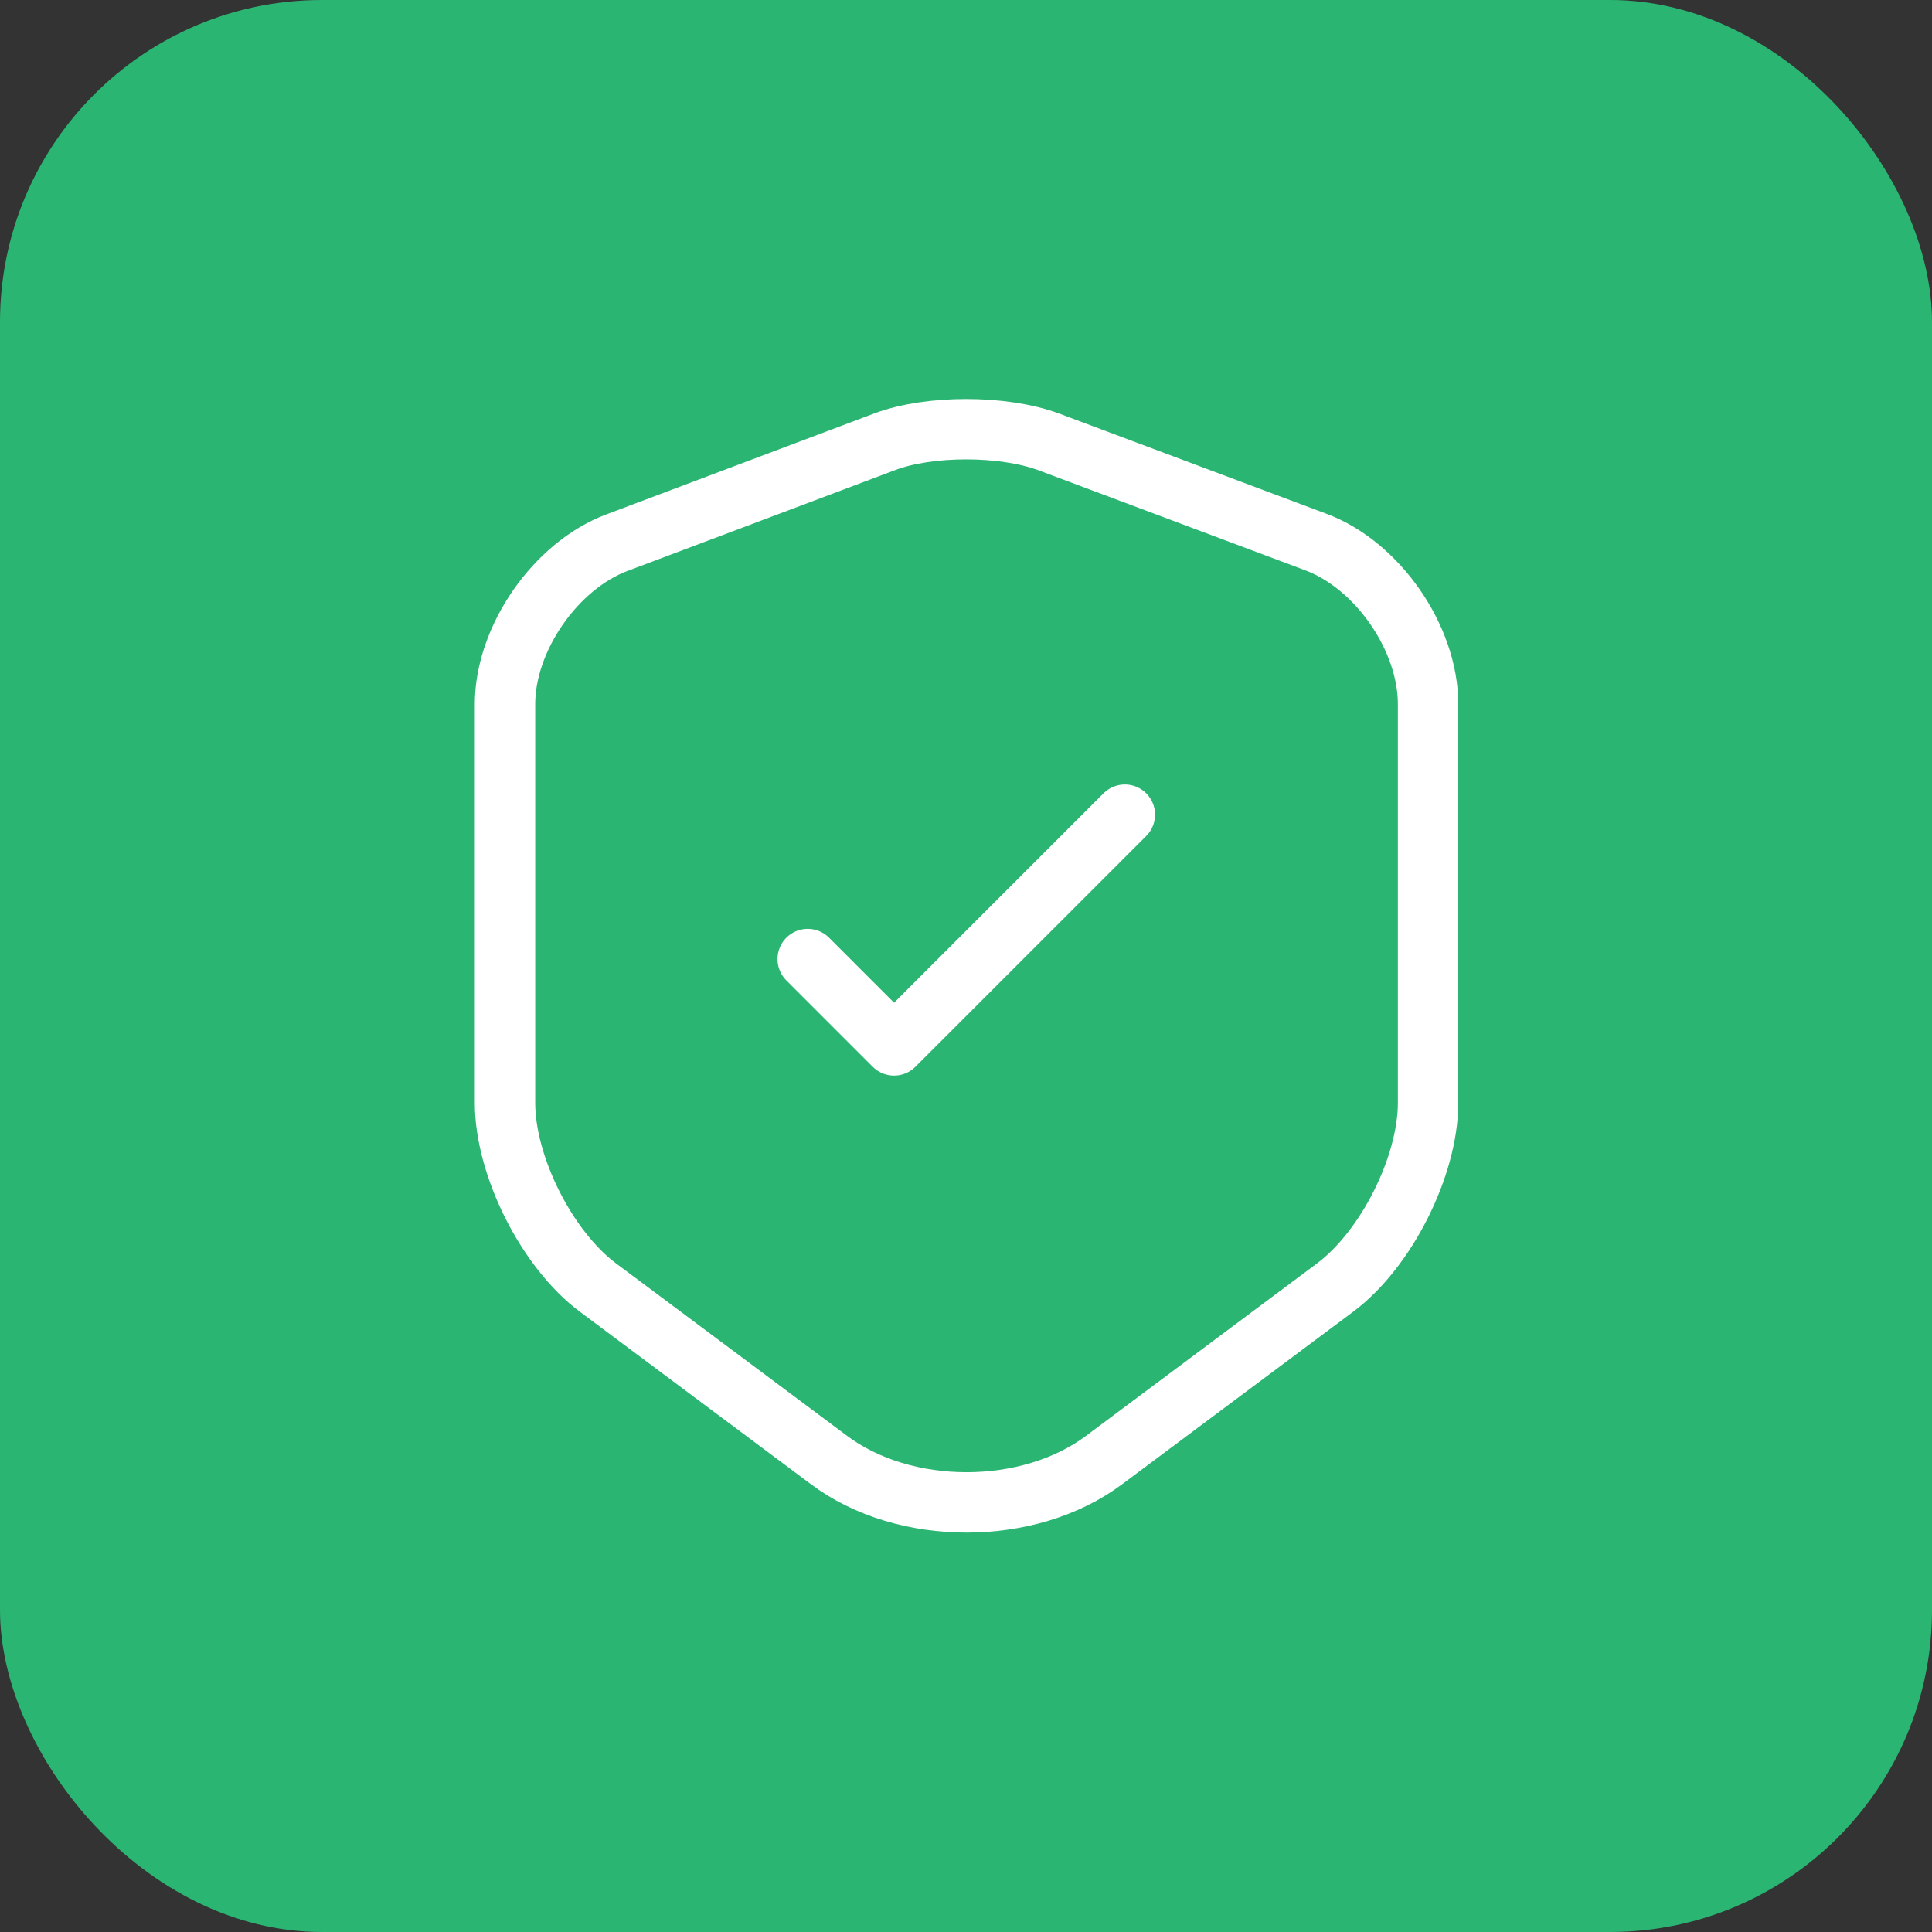
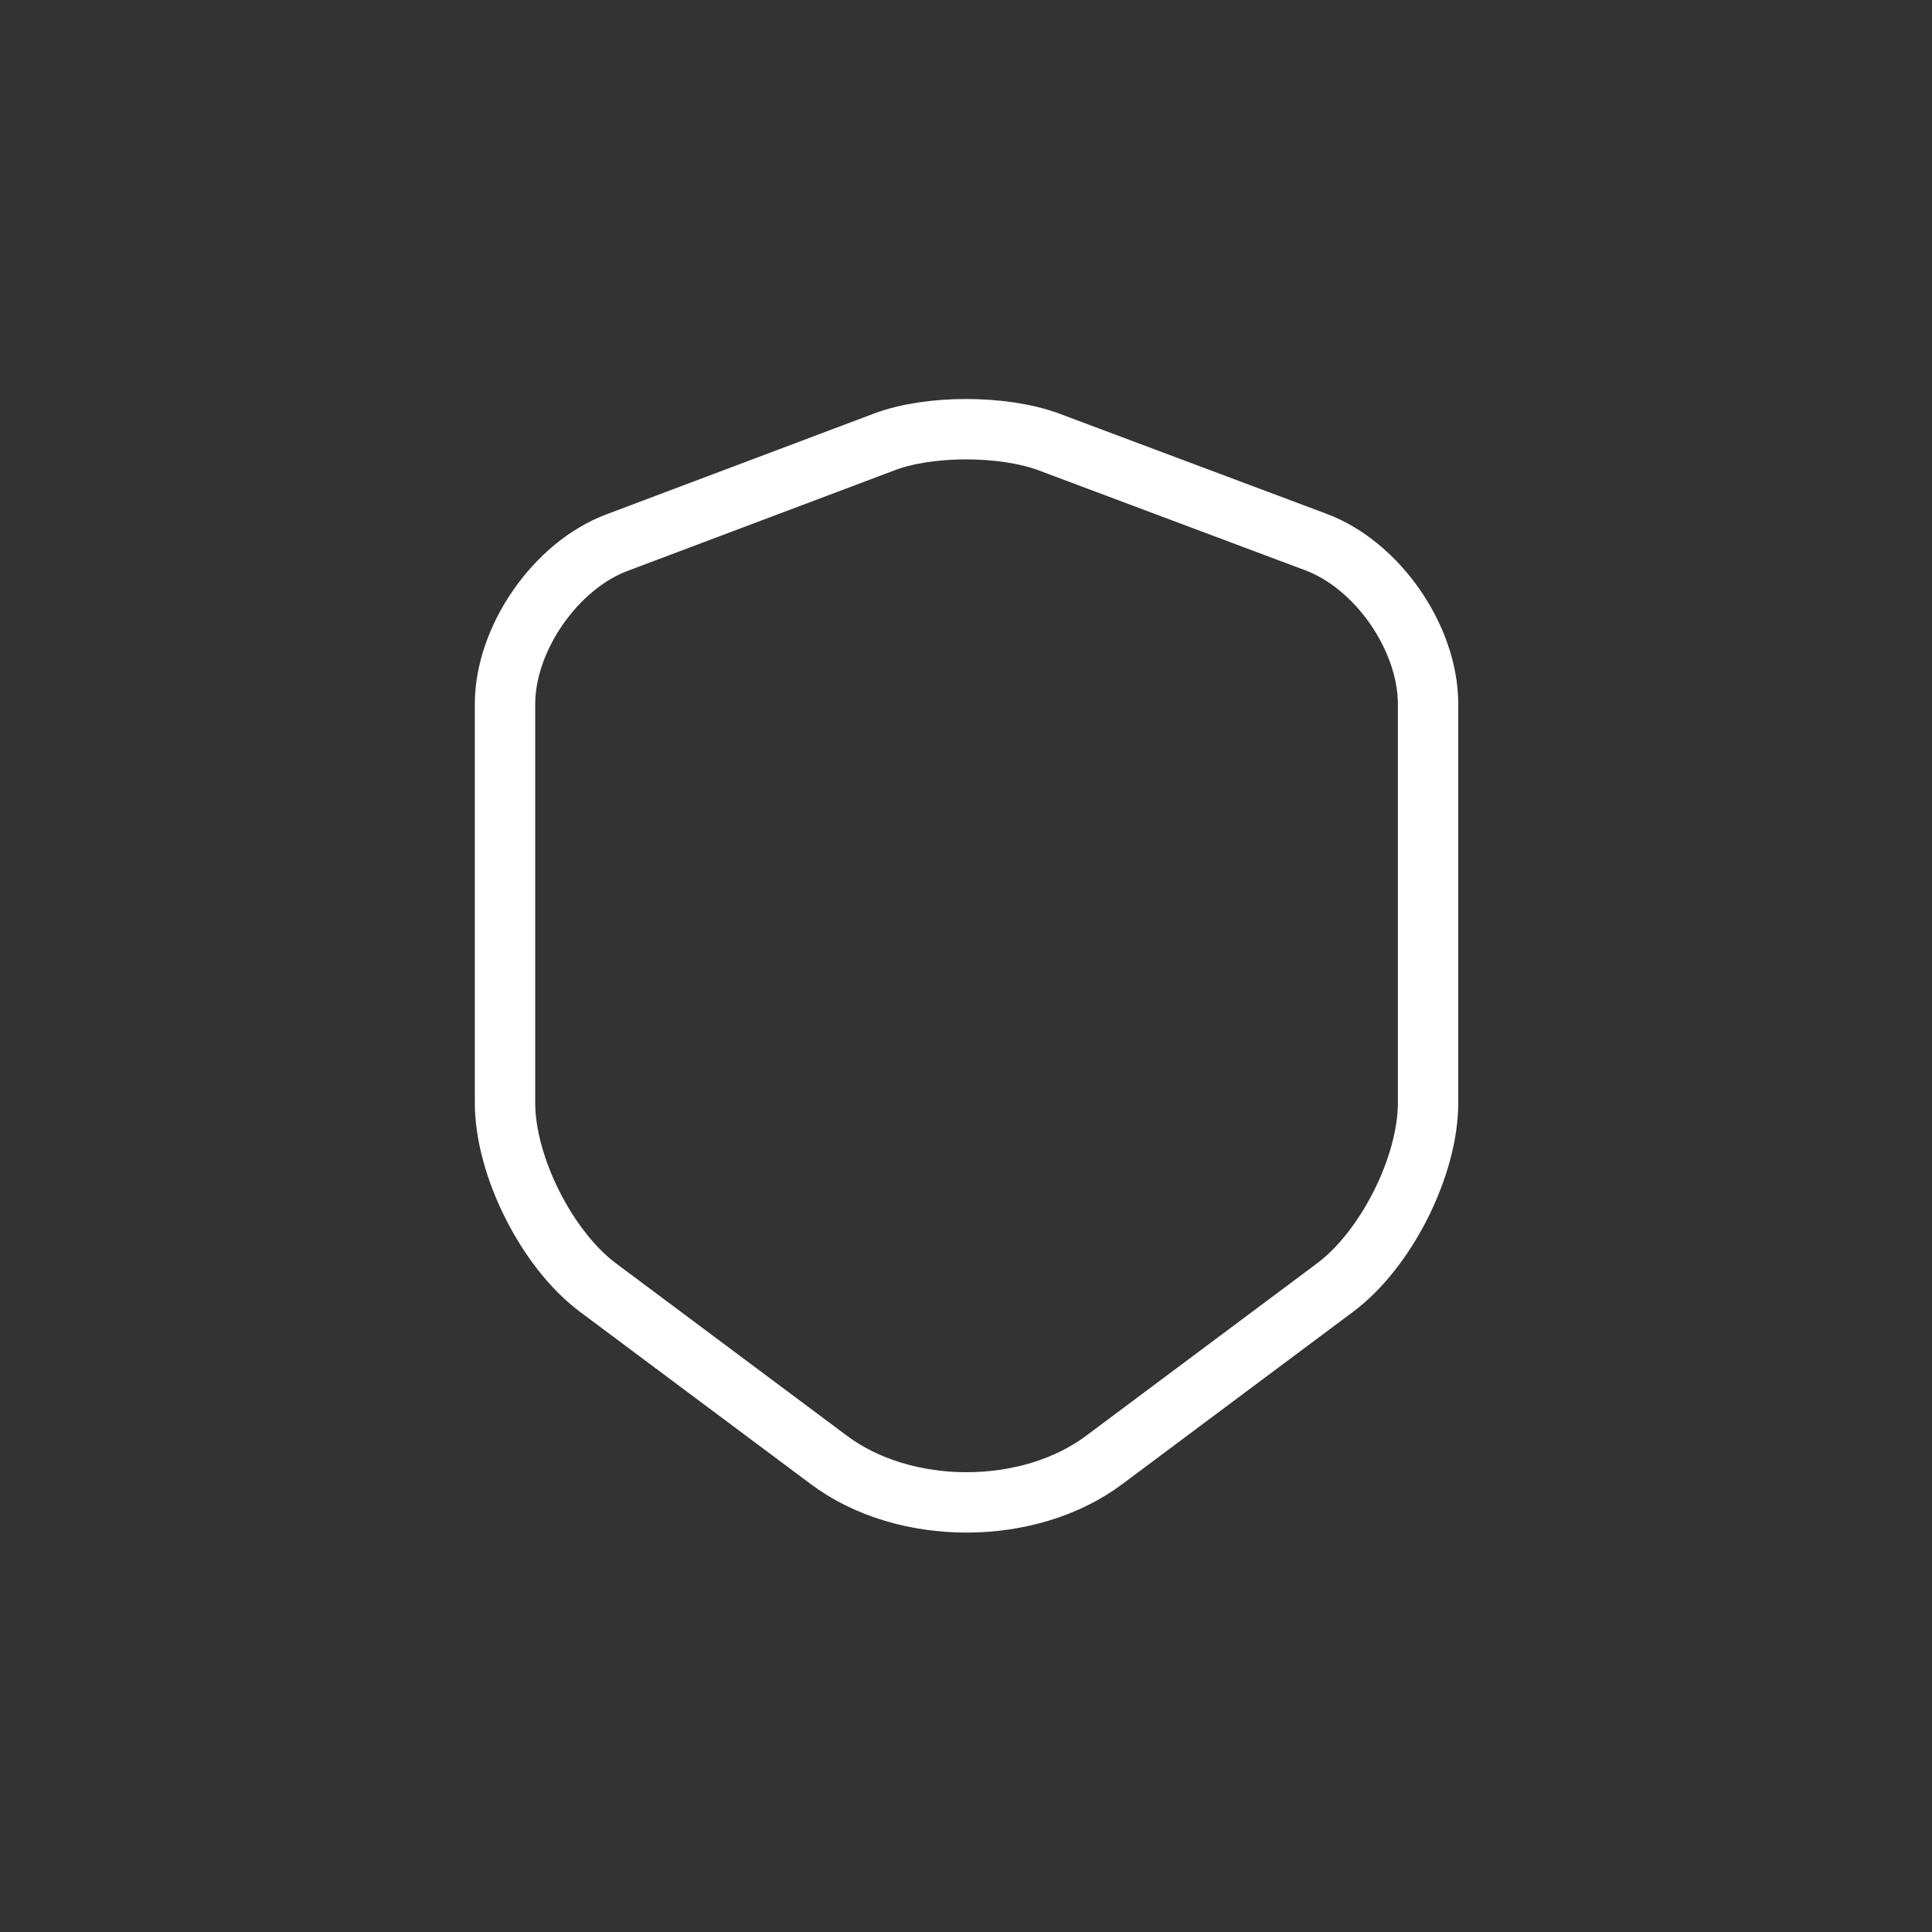
<svg xmlns="http://www.w3.org/2000/svg" width="48" height="48" viewBox="0 0 48 48" fill="none">
  <rect x="0" y="0" width="48" height="48" fill="#333333" stroke="none" />
-   <rect width="48" height="48" rx="8" fill="#2BB573" />
  <path d="M21.987 10.973L15.333 13.48C13.8 14.053 12.547 15.867 12.547 17.493V27.4C12.547 28.973 13.587 31.04 14.853 31.987L20.587 36.267C22.467 37.68 25.56 37.68 27.44 36.267L33.173 31.987C34.44 31.04 35.48 28.973 35.48 27.4V17.493C35.48 15.853 34.227 14.04 32.693 13.467L26.04 10.973C24.907 10.56 23.093 10.56 21.987 10.973Z" stroke="white" stroke-width="1.5" stroke-linecap="round" stroke-linejoin="round" />
-   <path d="M20.067 23.827L22.213 25.973L27.947 20.24" stroke="white" stroke-width="1.5" stroke-linecap="round" stroke-linejoin="round" />
</svg>